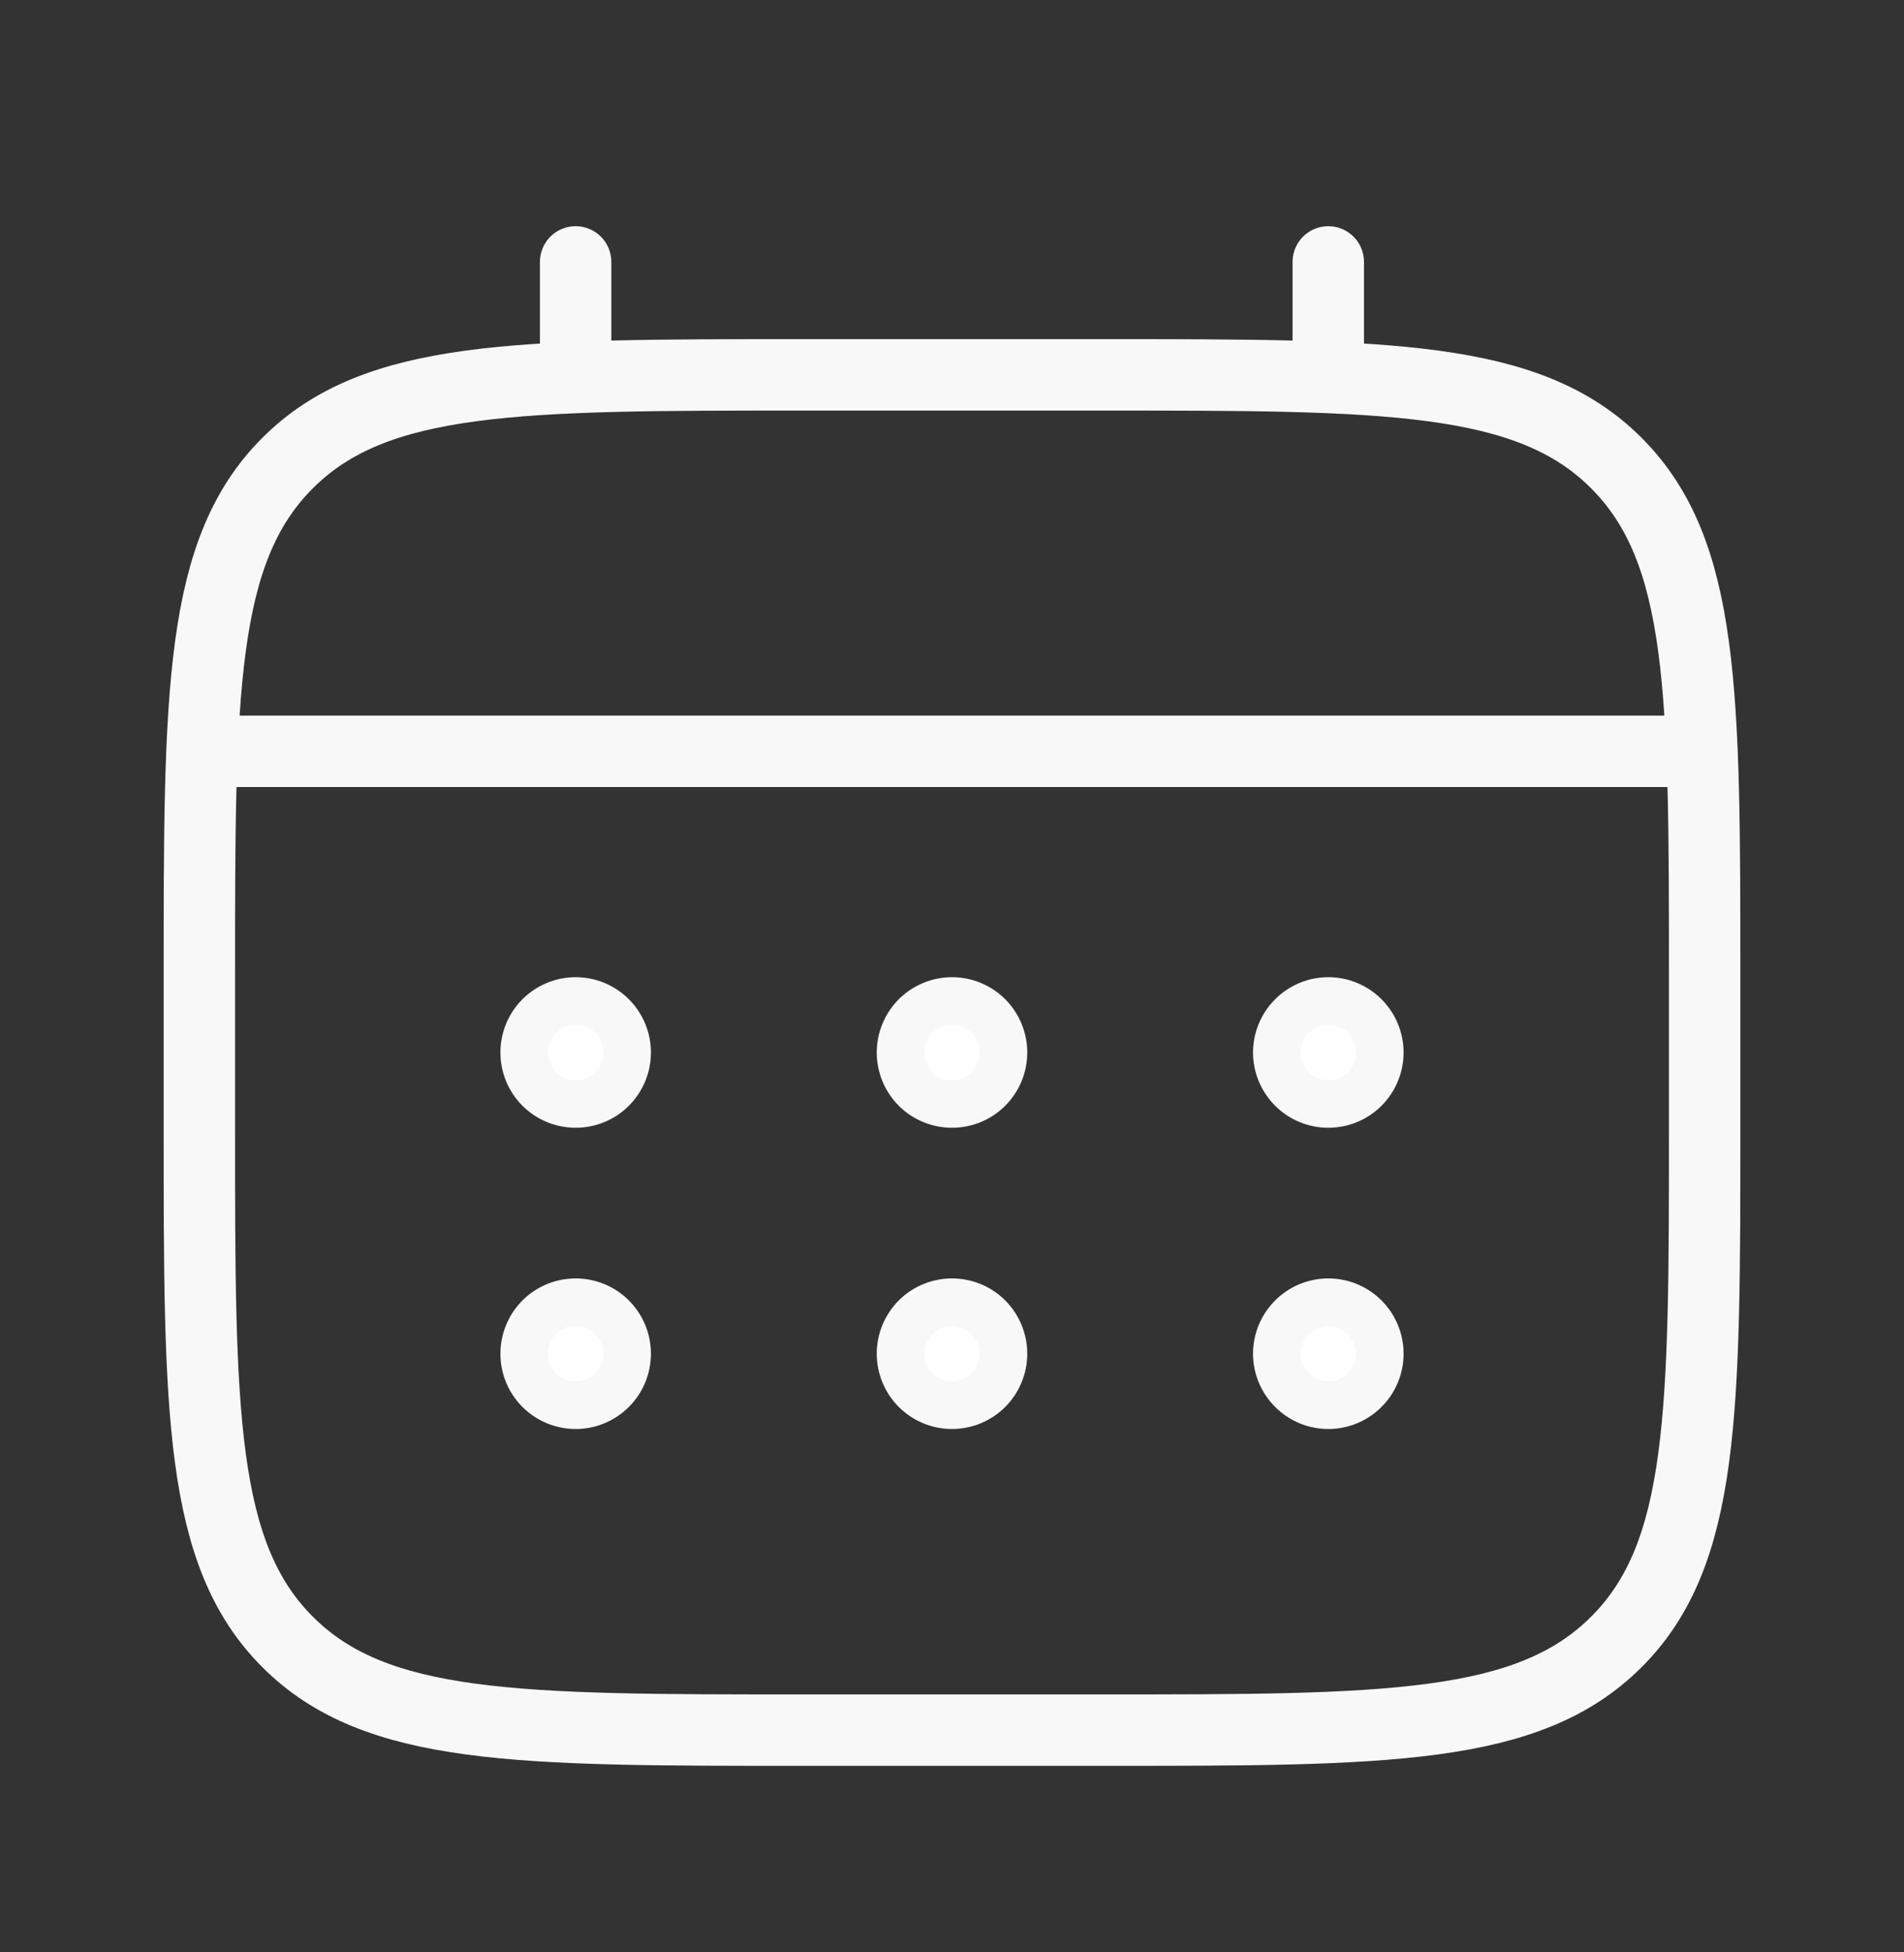
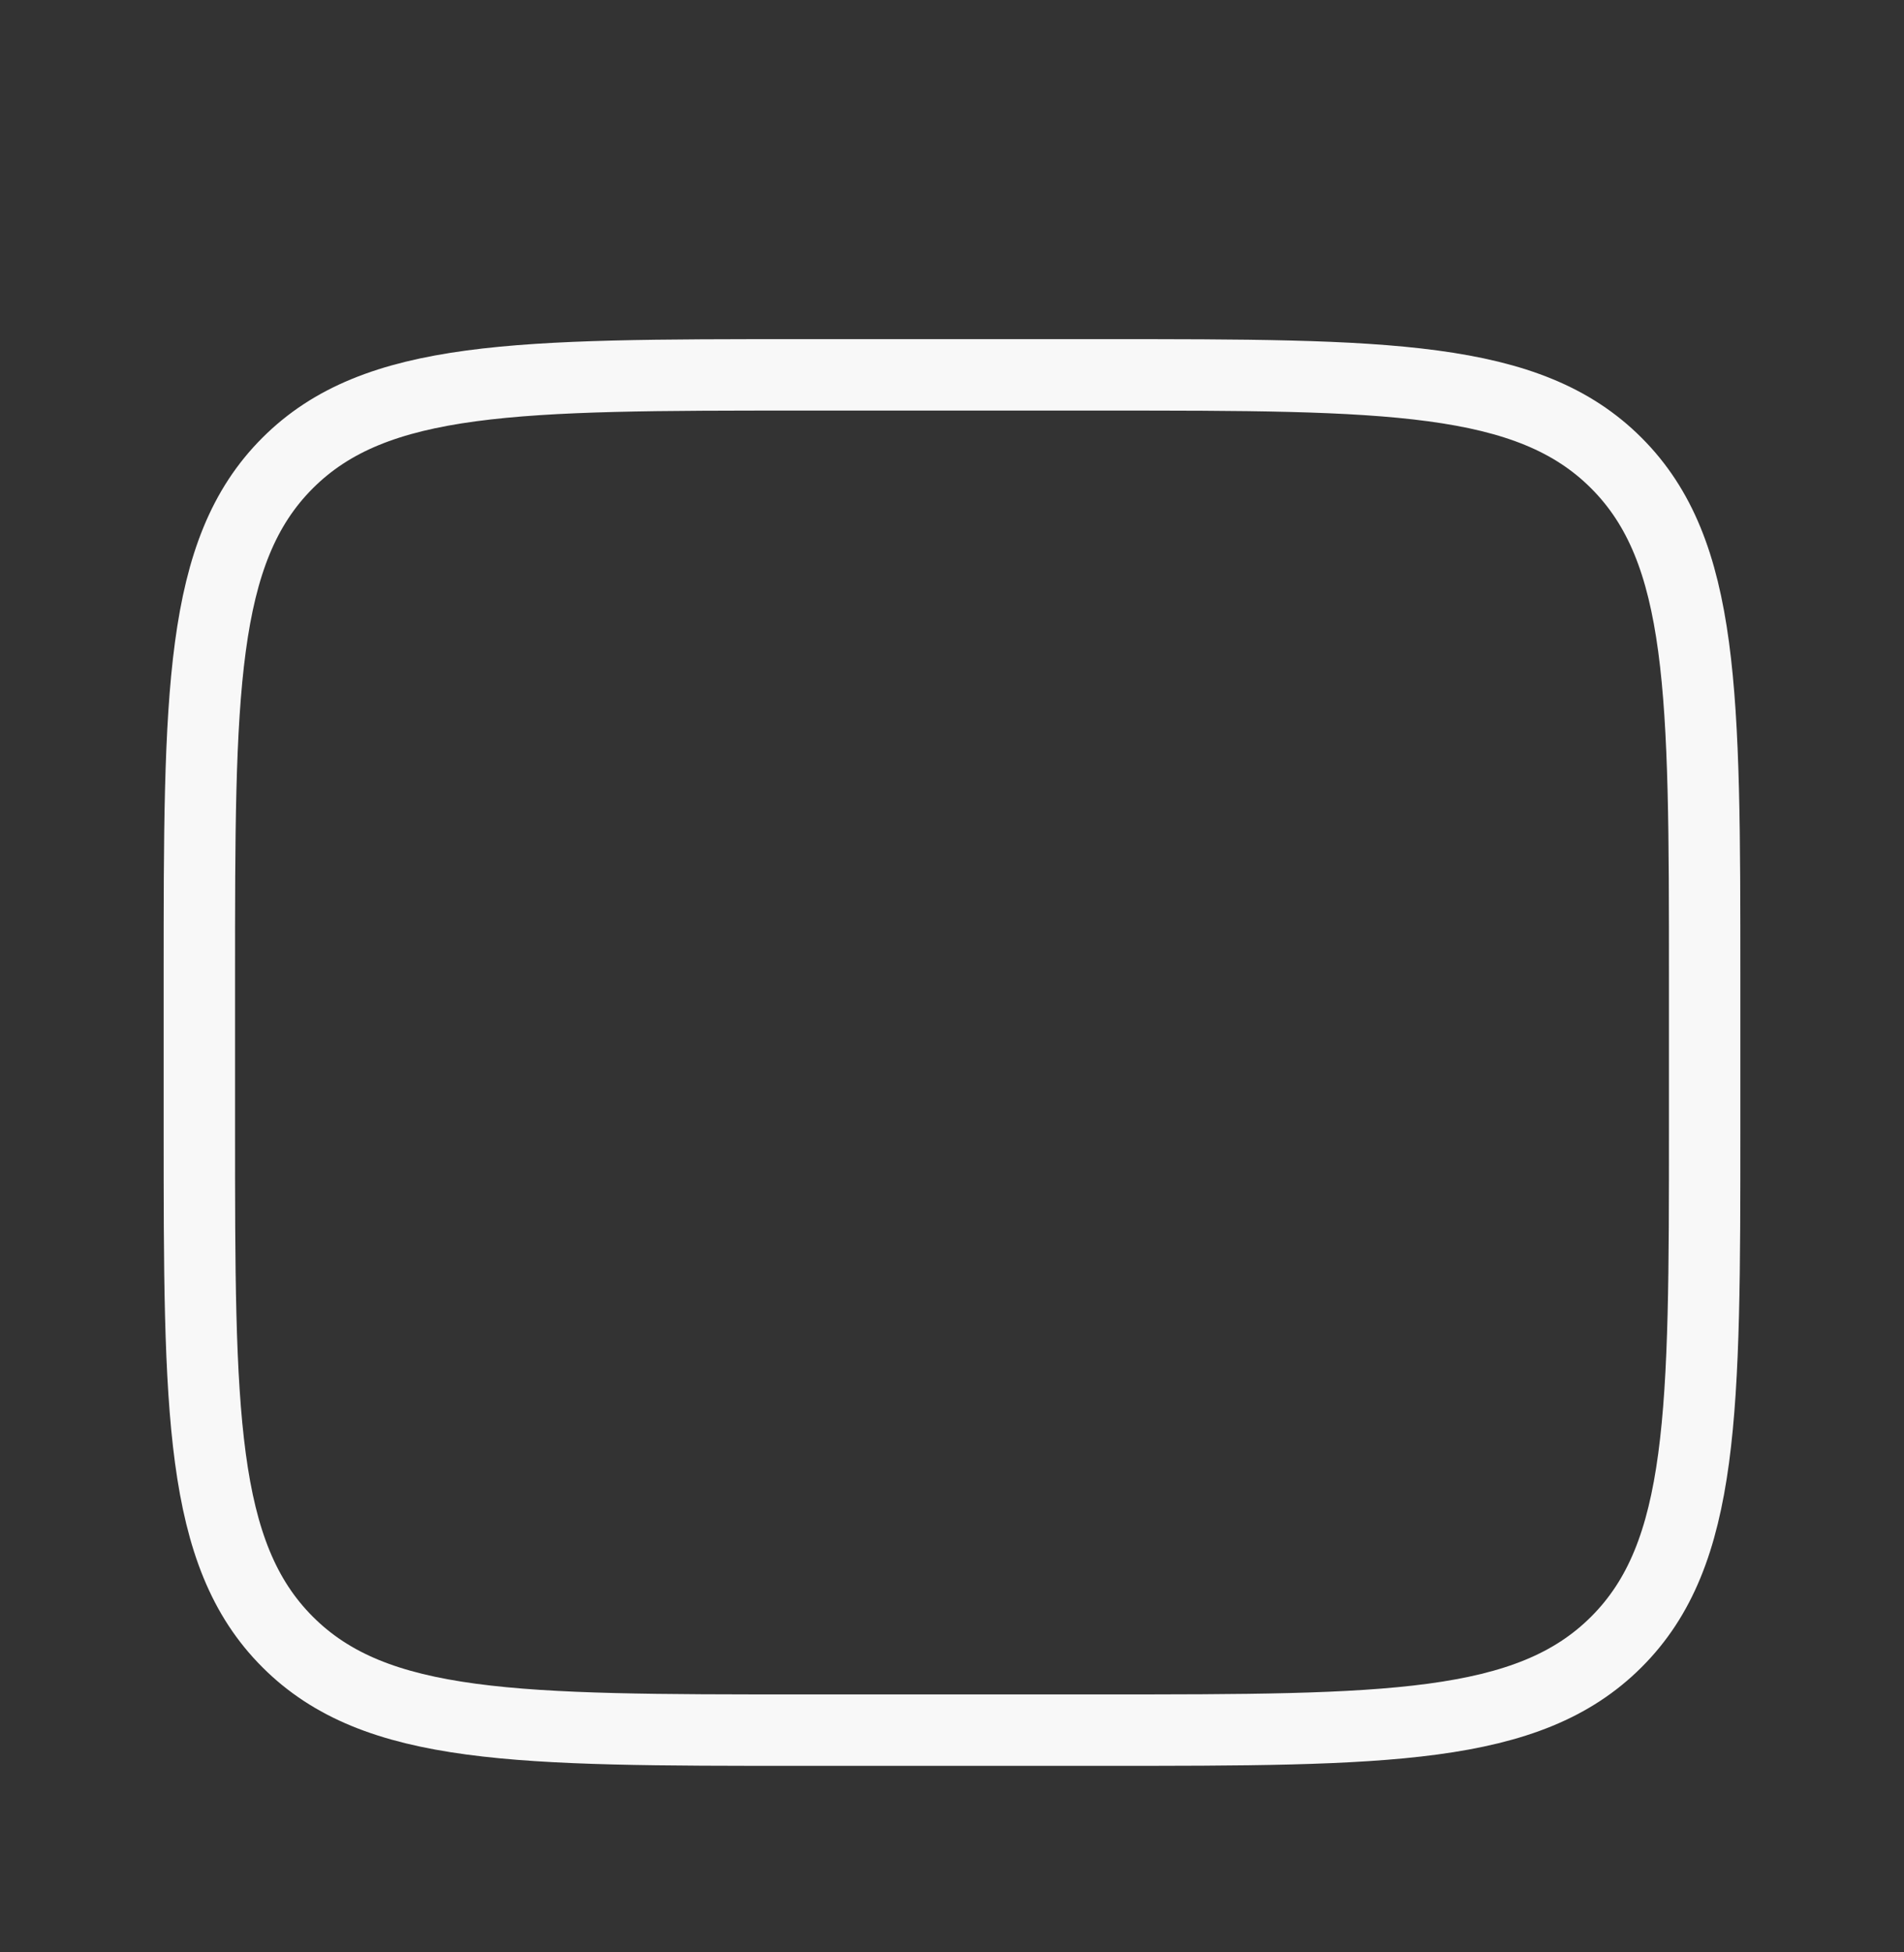
<svg xmlns="http://www.w3.org/2000/svg" width="40" height="41" viewBox="0 0 40 41" fill="none">
  <rect x="0" y="0" width="40" height="41" fill="#333333" stroke="none" />
  <path d="M4.188 20.521C4.188 14.559 4.188 11.577 6.041 9.725C7.894 7.873 10.874 7.872 16.837 7.872H23.162C29.125 7.872 32.107 7.872 33.958 9.725C35.81 11.578 35.812 14.559 35.812 20.521V23.684C35.812 29.646 35.812 32.629 33.958 34.48C32.105 36.332 29.125 36.333 23.162 36.333H16.837C10.874 36.333 7.892 36.333 6.041 34.48C4.189 32.627 4.188 29.646 4.188 23.684V20.521Z" stroke="#F8F8F8" stroke-width="1.5" />
-   <path d="M12.093 7.872V5.5M27.905 7.872V5.5M4.978 15.778H35.021" stroke="#F8F8F8" stroke-width="1.5" stroke-linecap="round" />
-   <path d="M12.094 27.347C12.38 27.347 12.656 27.46 12.858 27.663C13.061 27.866 13.175 28.141 13.175 28.428C13.175 28.714 13.061 28.99 12.858 29.192C12.656 29.395 12.38 29.509 12.094 29.509C11.807 29.509 11.532 29.395 11.329 29.192C11.126 28.99 11.013 28.714 11.013 28.428C11.013 28.141 11.127 27.866 11.329 27.663C11.532 27.46 11.807 27.347 12.094 27.347ZM20 27.347C20.287 27.347 20.562 27.46 20.765 27.663C20.967 27.866 21.081 28.141 21.081 28.428C21.081 28.714 20.967 28.99 20.765 29.192C20.562 29.395 20.287 29.509 20 29.509C19.713 29.509 19.438 29.395 19.235 29.192C19.033 28.99 18.919 28.714 18.919 28.428C18.919 28.141 19.033 27.866 19.235 27.663C19.438 27.46 19.713 27.347 20 27.347ZM27.906 27.347C28.193 27.347 28.467 27.46 28.67 27.663C28.873 27.866 28.987 28.141 28.987 28.428C28.987 28.714 28.873 28.99 28.67 29.192C28.467 29.395 28.193 29.509 27.906 29.509C27.62 29.509 27.344 29.395 27.142 29.192C26.939 28.99 26.824 28.714 26.824 28.428C26.824 28.141 26.939 27.866 27.142 27.663C27.344 27.46 27.619 27.347 27.906 27.347ZM12.094 21.021C12.38 21.021 12.656 21.135 12.858 21.338C13.061 21.541 13.175 21.816 13.175 22.102C13.175 22.389 13.061 22.664 12.858 22.867C12.656 23.07 12.38 23.183 12.094 23.183C11.807 23.183 11.532 23.07 11.329 22.867C11.126 22.664 11.013 22.389 11.013 22.102C11.013 21.816 11.126 21.541 11.329 21.338C11.532 21.135 11.807 21.021 12.094 21.021ZM20 21.021C20.287 21.021 20.562 21.135 20.765 21.338C20.967 21.541 21.081 21.816 21.081 22.102C21.081 22.389 20.967 22.664 20.765 22.867C20.562 23.07 20.287 23.183 20 23.183C19.713 23.183 19.438 23.07 19.235 22.867C19.033 22.664 18.919 22.389 18.919 22.102C18.919 21.816 19.033 21.541 19.235 21.338C19.438 21.135 19.713 21.021 20 21.021ZM27.906 21.021C28.193 21.021 28.467 21.135 28.67 21.338C28.873 21.541 28.987 21.816 28.987 22.102C28.987 22.389 28.873 22.664 28.67 22.867C28.467 23.07 28.193 23.183 27.906 23.183C27.62 23.183 27.344 23.07 27.142 22.867C26.939 22.664 26.824 22.389 26.824 22.102C26.824 21.816 26.939 21.541 27.142 21.338C27.344 21.135 27.62 21.021 27.906 21.021Z" fill="white" stroke="#F8F8F8" />
</svg>